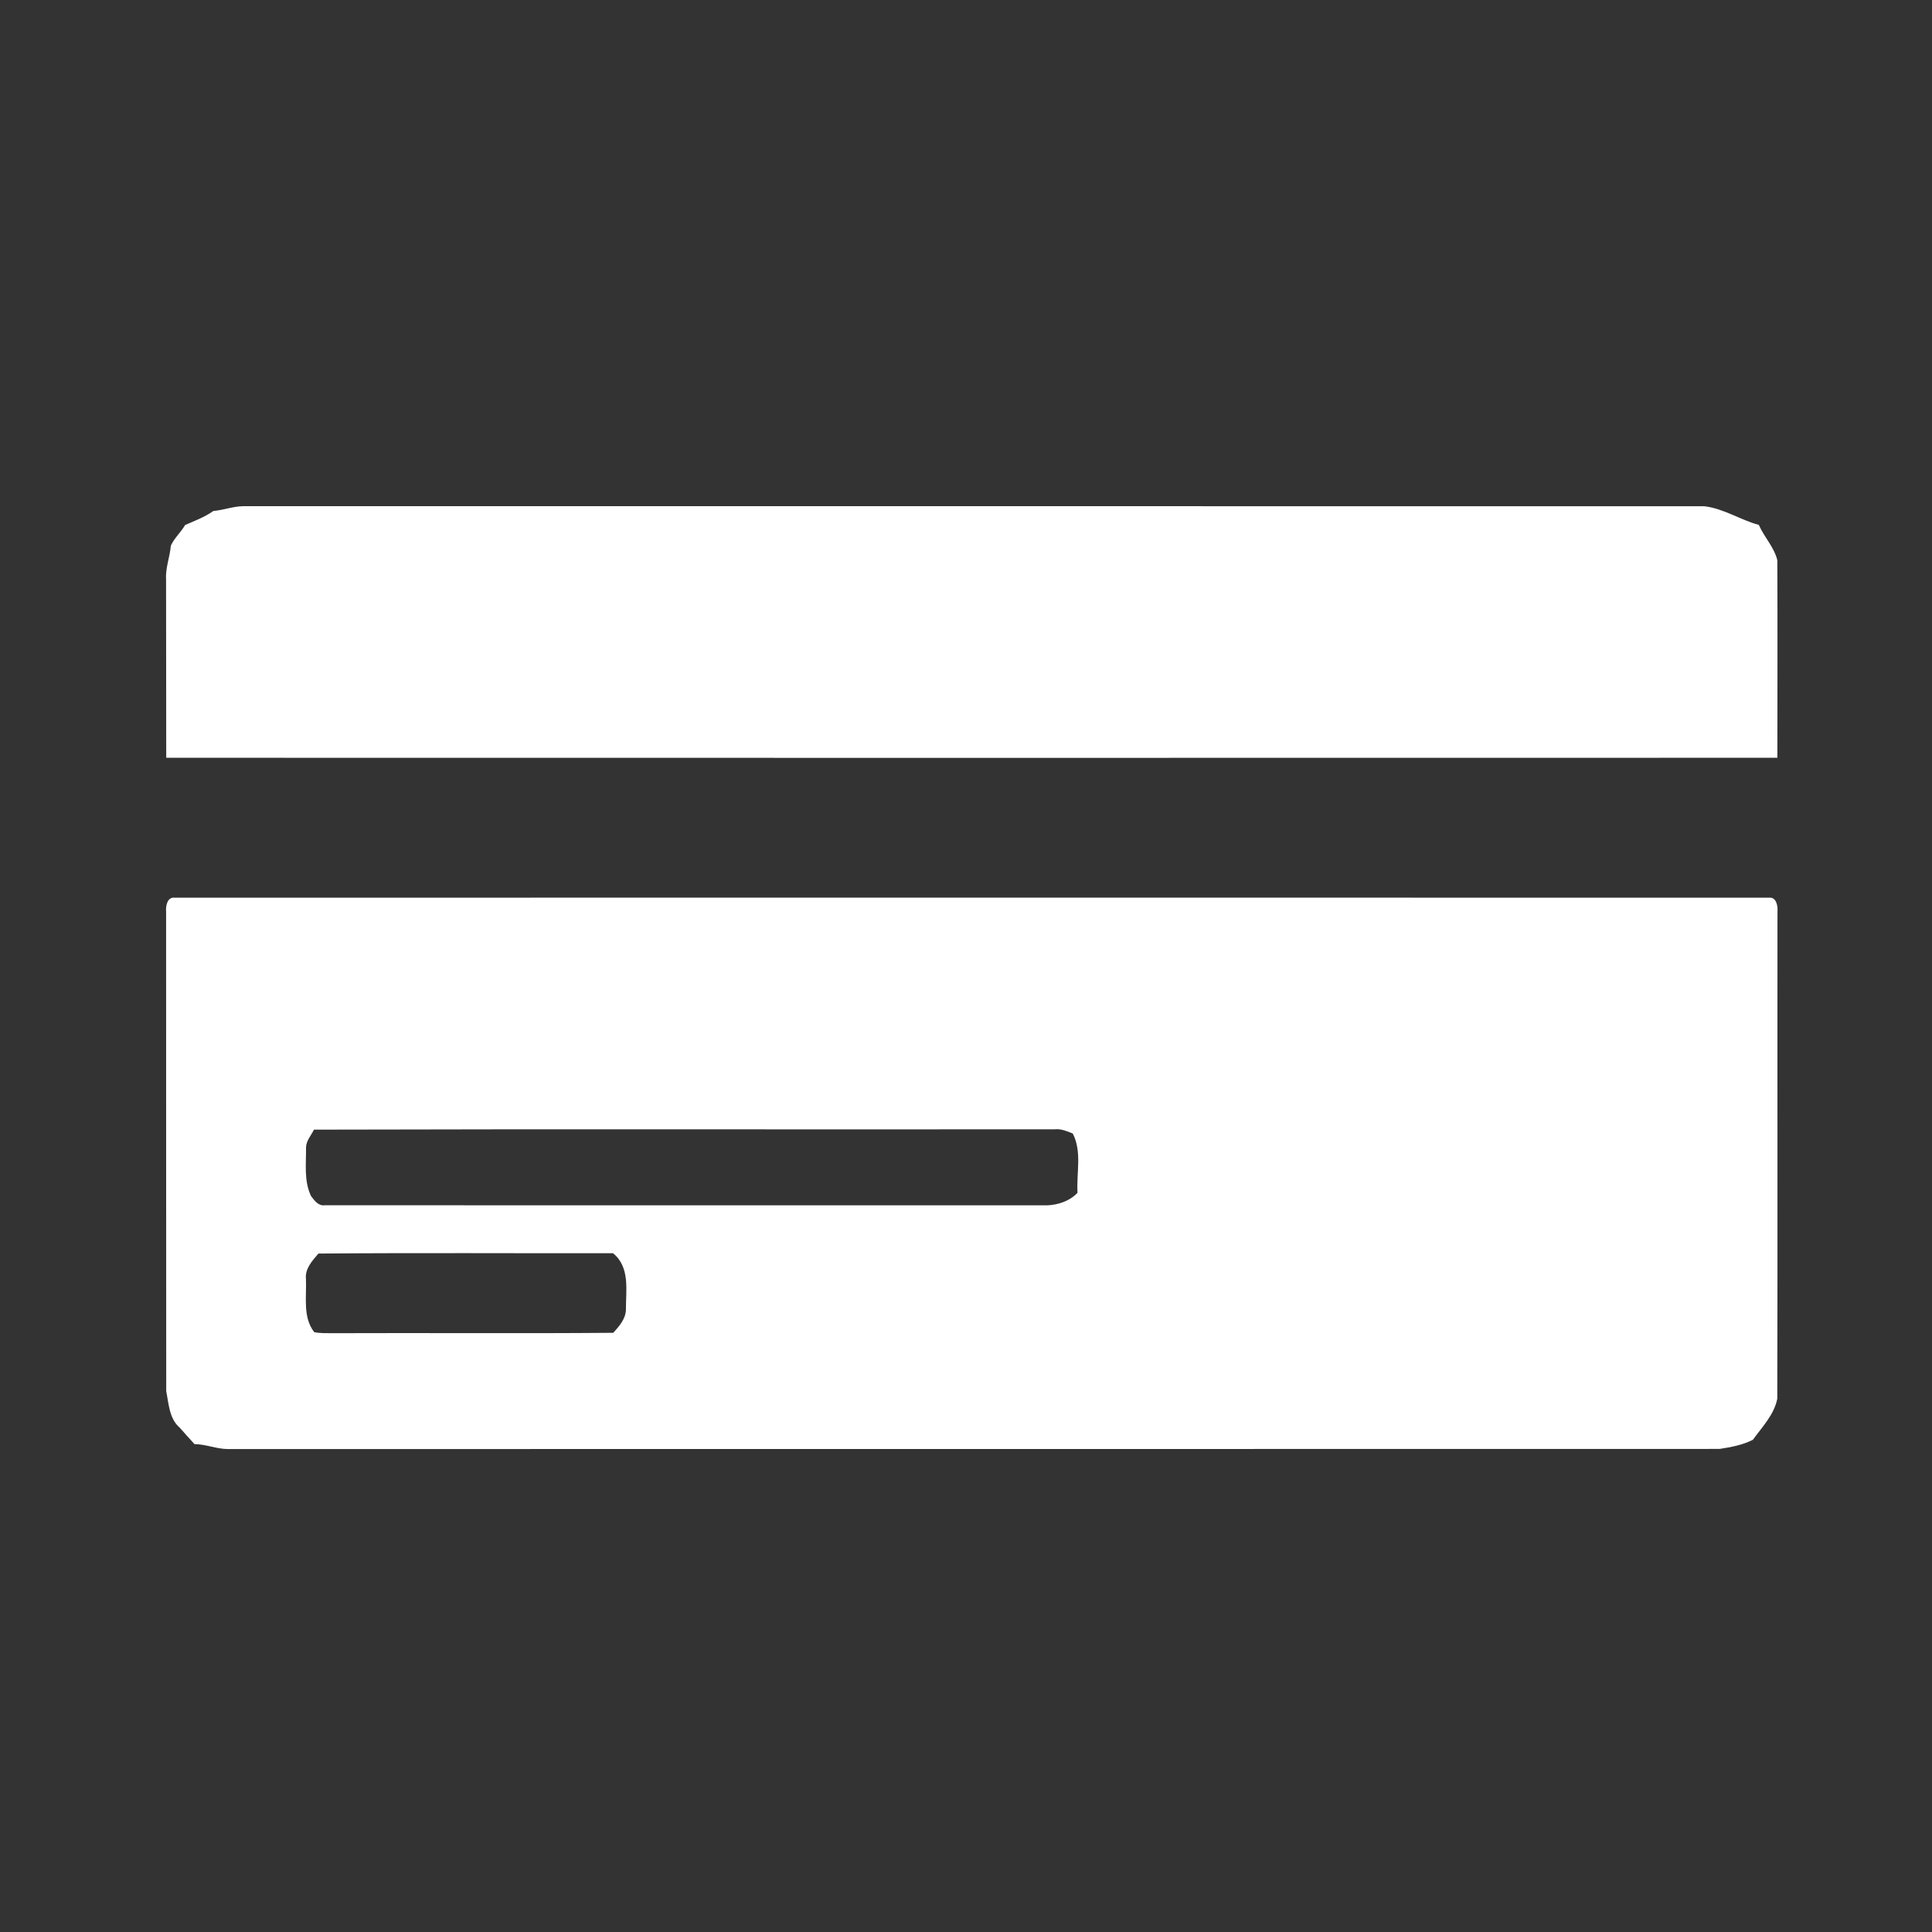
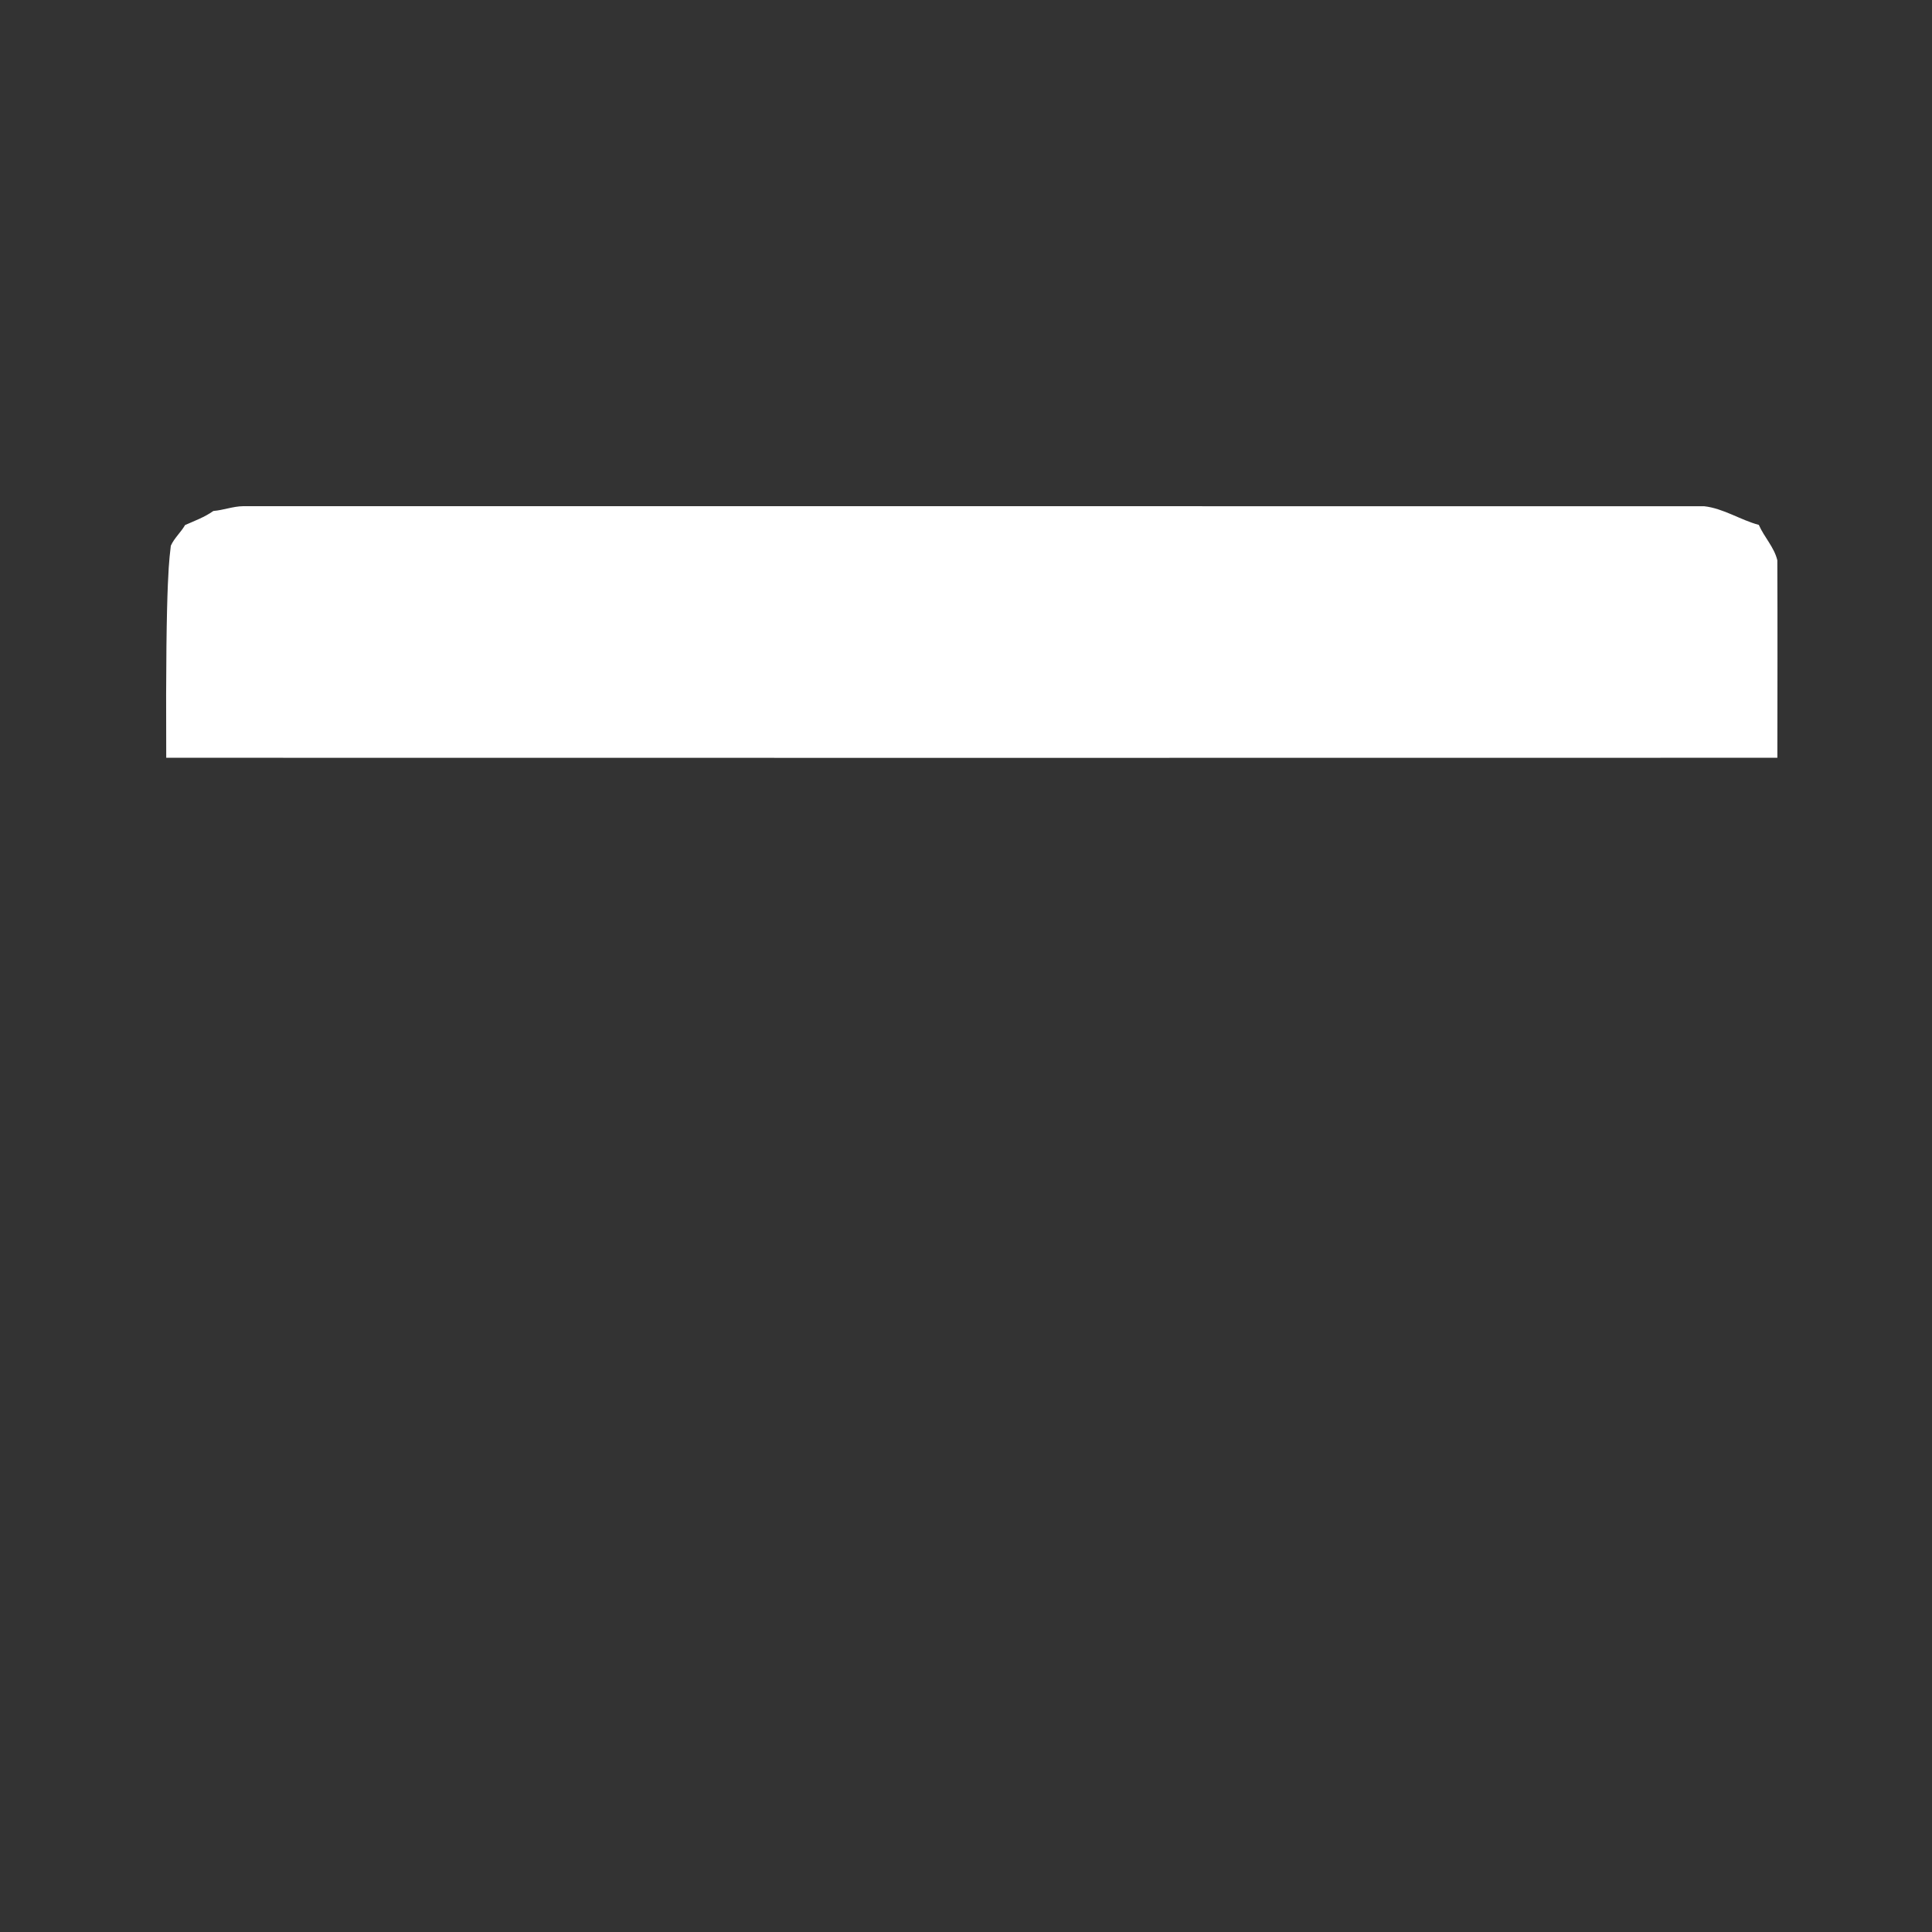
<svg xmlns="http://www.w3.org/2000/svg" width="500pt" height="500pt" viewBox="0 0 500 500" version="1.1">
  <rect x="0" y="0" width="500" height="500" fill="#333333" stroke="none" />
  <g id="#ffffffff">
-     <path fill="#ffffff" opacity="1.00" d=" M 55.22 132.24 C 57.83 132.03 60.32 131.03 62.95 131.00 C 188.97 131.01 314.99 130.99 441.01 131.01 C 446.05 131.57 450.42 134.58 455.18 135.84 C 456.56 139.00 459.18 141.64 459.97 145.00 C 460.04 162.03 460.00 179.07 459.98 196.11 C 320.99 196.14 182.01 196.14 43.02 196.11 C 42.97 180.72 43.03 165.33 42.98 149.95 C 42.79 146.97 43.97 144.16 44.21 141.23 C 45.09 139.26 46.82 137.76 47.90 135.88 C 50.39 134.78 52.97 133.84 55.22 132.24 Z" />
-     <path fill="#ffffff" opacity="1.00" d=" M 42.99 235.94 C 42.85 234.50 43.27 232.10 45.20 232.32 C 182.73 232.30 320.27 232.30 457.80 232.32 C 459.73 232.09 460.14 234.51 460.01 235.94 C 459.96 277.95 460.06 319.97 459.96 361.98 C 459.15 366.13 456.04 369.30 453.64 372.62 C 450.97 373.98 447.95 374.53 445.03 374.98 C 316.34 375.03 187.63 374.98 58.93 375.01 C 56.01 375.00 53.27 373.75 50.34 373.74 C 49.05 372.33 47.77 370.92 46.52 369.49 C 43.79 367.16 43.67 363.29 43.02 360.03 C 42.97 318.67 43.02 277.30 42.99 235.94 M 81.26 292.35 C 80.51 293.85 79.21 295.25 79.20 297.02 C 79.25 301.22 78.62 305.62 80.50 309.55 C 81.36 310.67 82.37 312.14 84.00 311.92 C 146.34 311.96 208.68 311.92 271.02 311.94 C 273.90 311.81 276.84 310.83 278.86 308.70 C 278.54 303.60 280.07 298.07 277.63 293.35 C 276.15 292.78 274.66 292.09 273.03 292.26 C 209.11 292.34 145.18 292.17 81.26 292.35 M 82.41 324.42 C 80.81 326.27 78.89 328.36 79.18 331.00 C 79.38 335.59 78.30 340.87 81.32 344.76 C 82.84 345.09 84.41 345.00 85.96 345.03 C 110.22 344.93 134.47 345.13 158.72 344.93 C 160.22 343.25 161.91 341.36 161.99 338.99 C 161.96 333.95 163.12 327.96 158.66 324.34 C 133.24 324.37 107.82 324.21 82.41 324.42 Z" />
+     <path fill="#ffffff" opacity="1.00" d=" M 55.22 132.24 C 57.83 132.03 60.32 131.03 62.95 131.00 C 188.97 131.01 314.99 130.99 441.01 131.01 C 446.05 131.57 450.42 134.58 455.18 135.84 C 456.56 139.00 459.18 141.64 459.97 145.00 C 460.04 162.03 460.00 179.07 459.98 196.11 C 320.99 196.14 182.01 196.14 43.02 196.11 C 42.79 146.97 43.97 144.16 44.21 141.23 C 45.09 139.26 46.82 137.76 47.90 135.88 C 50.39 134.78 52.97 133.84 55.22 132.24 Z" />
  </g>
</svg>